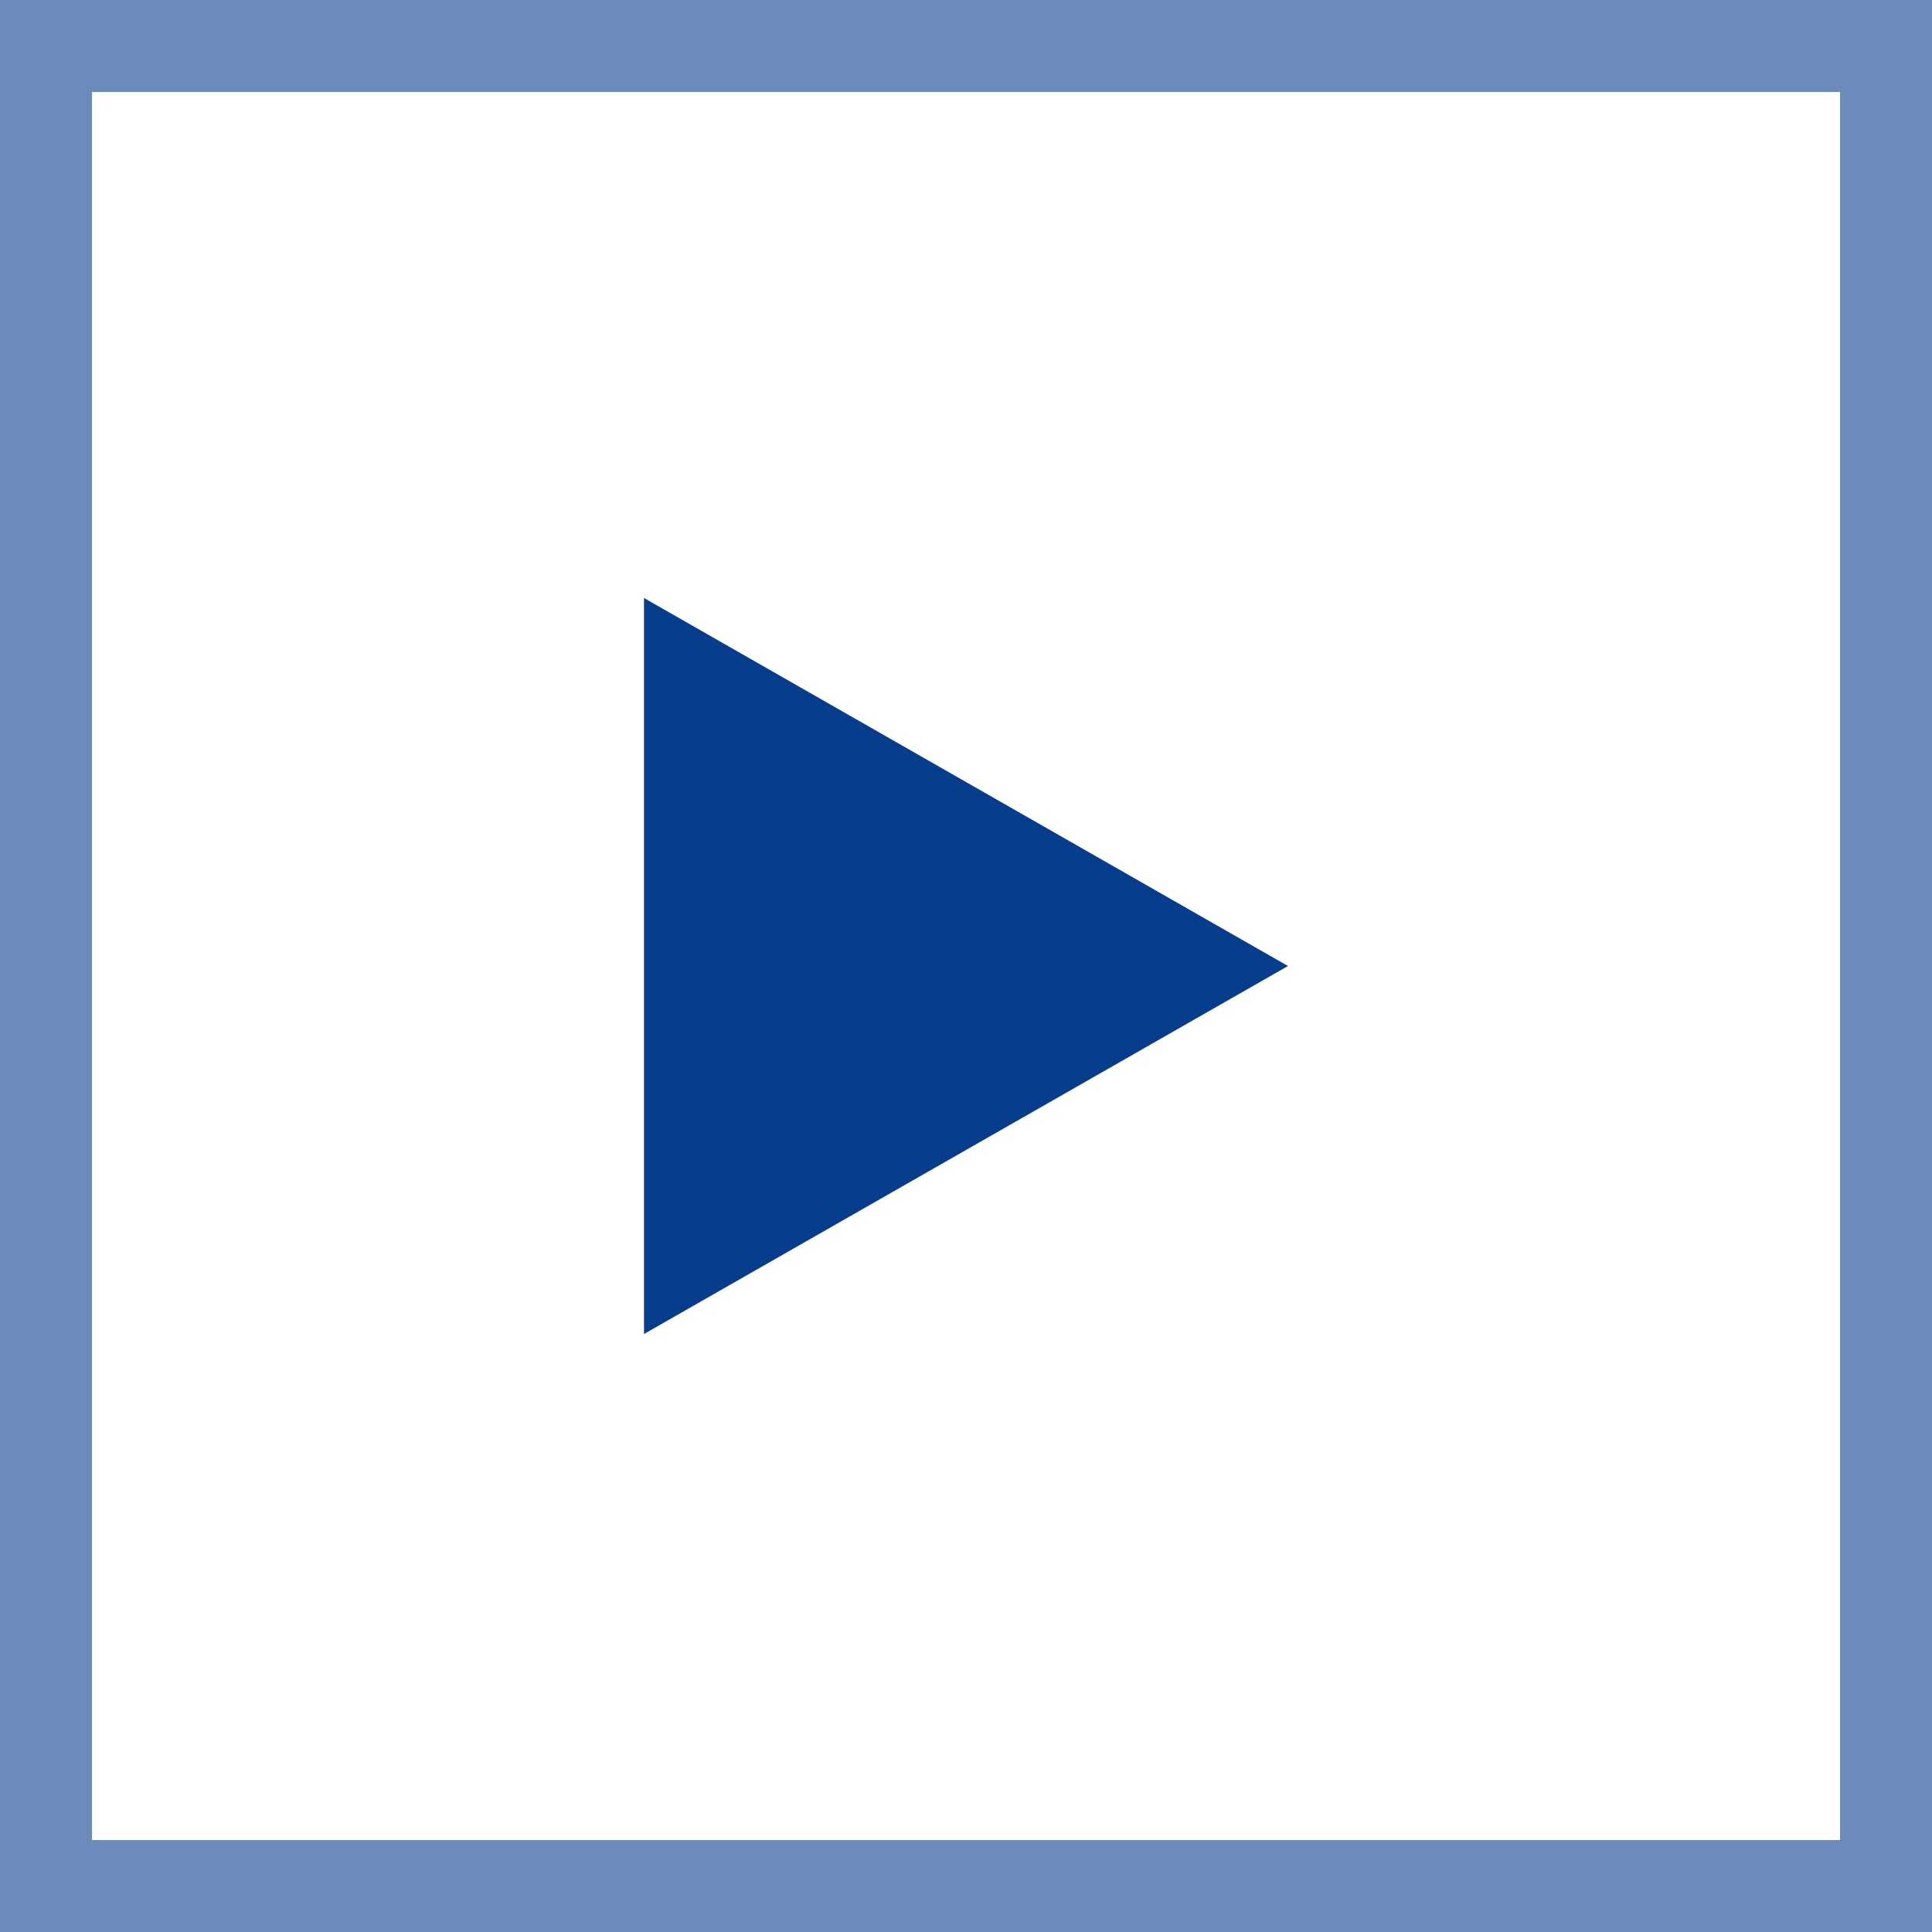
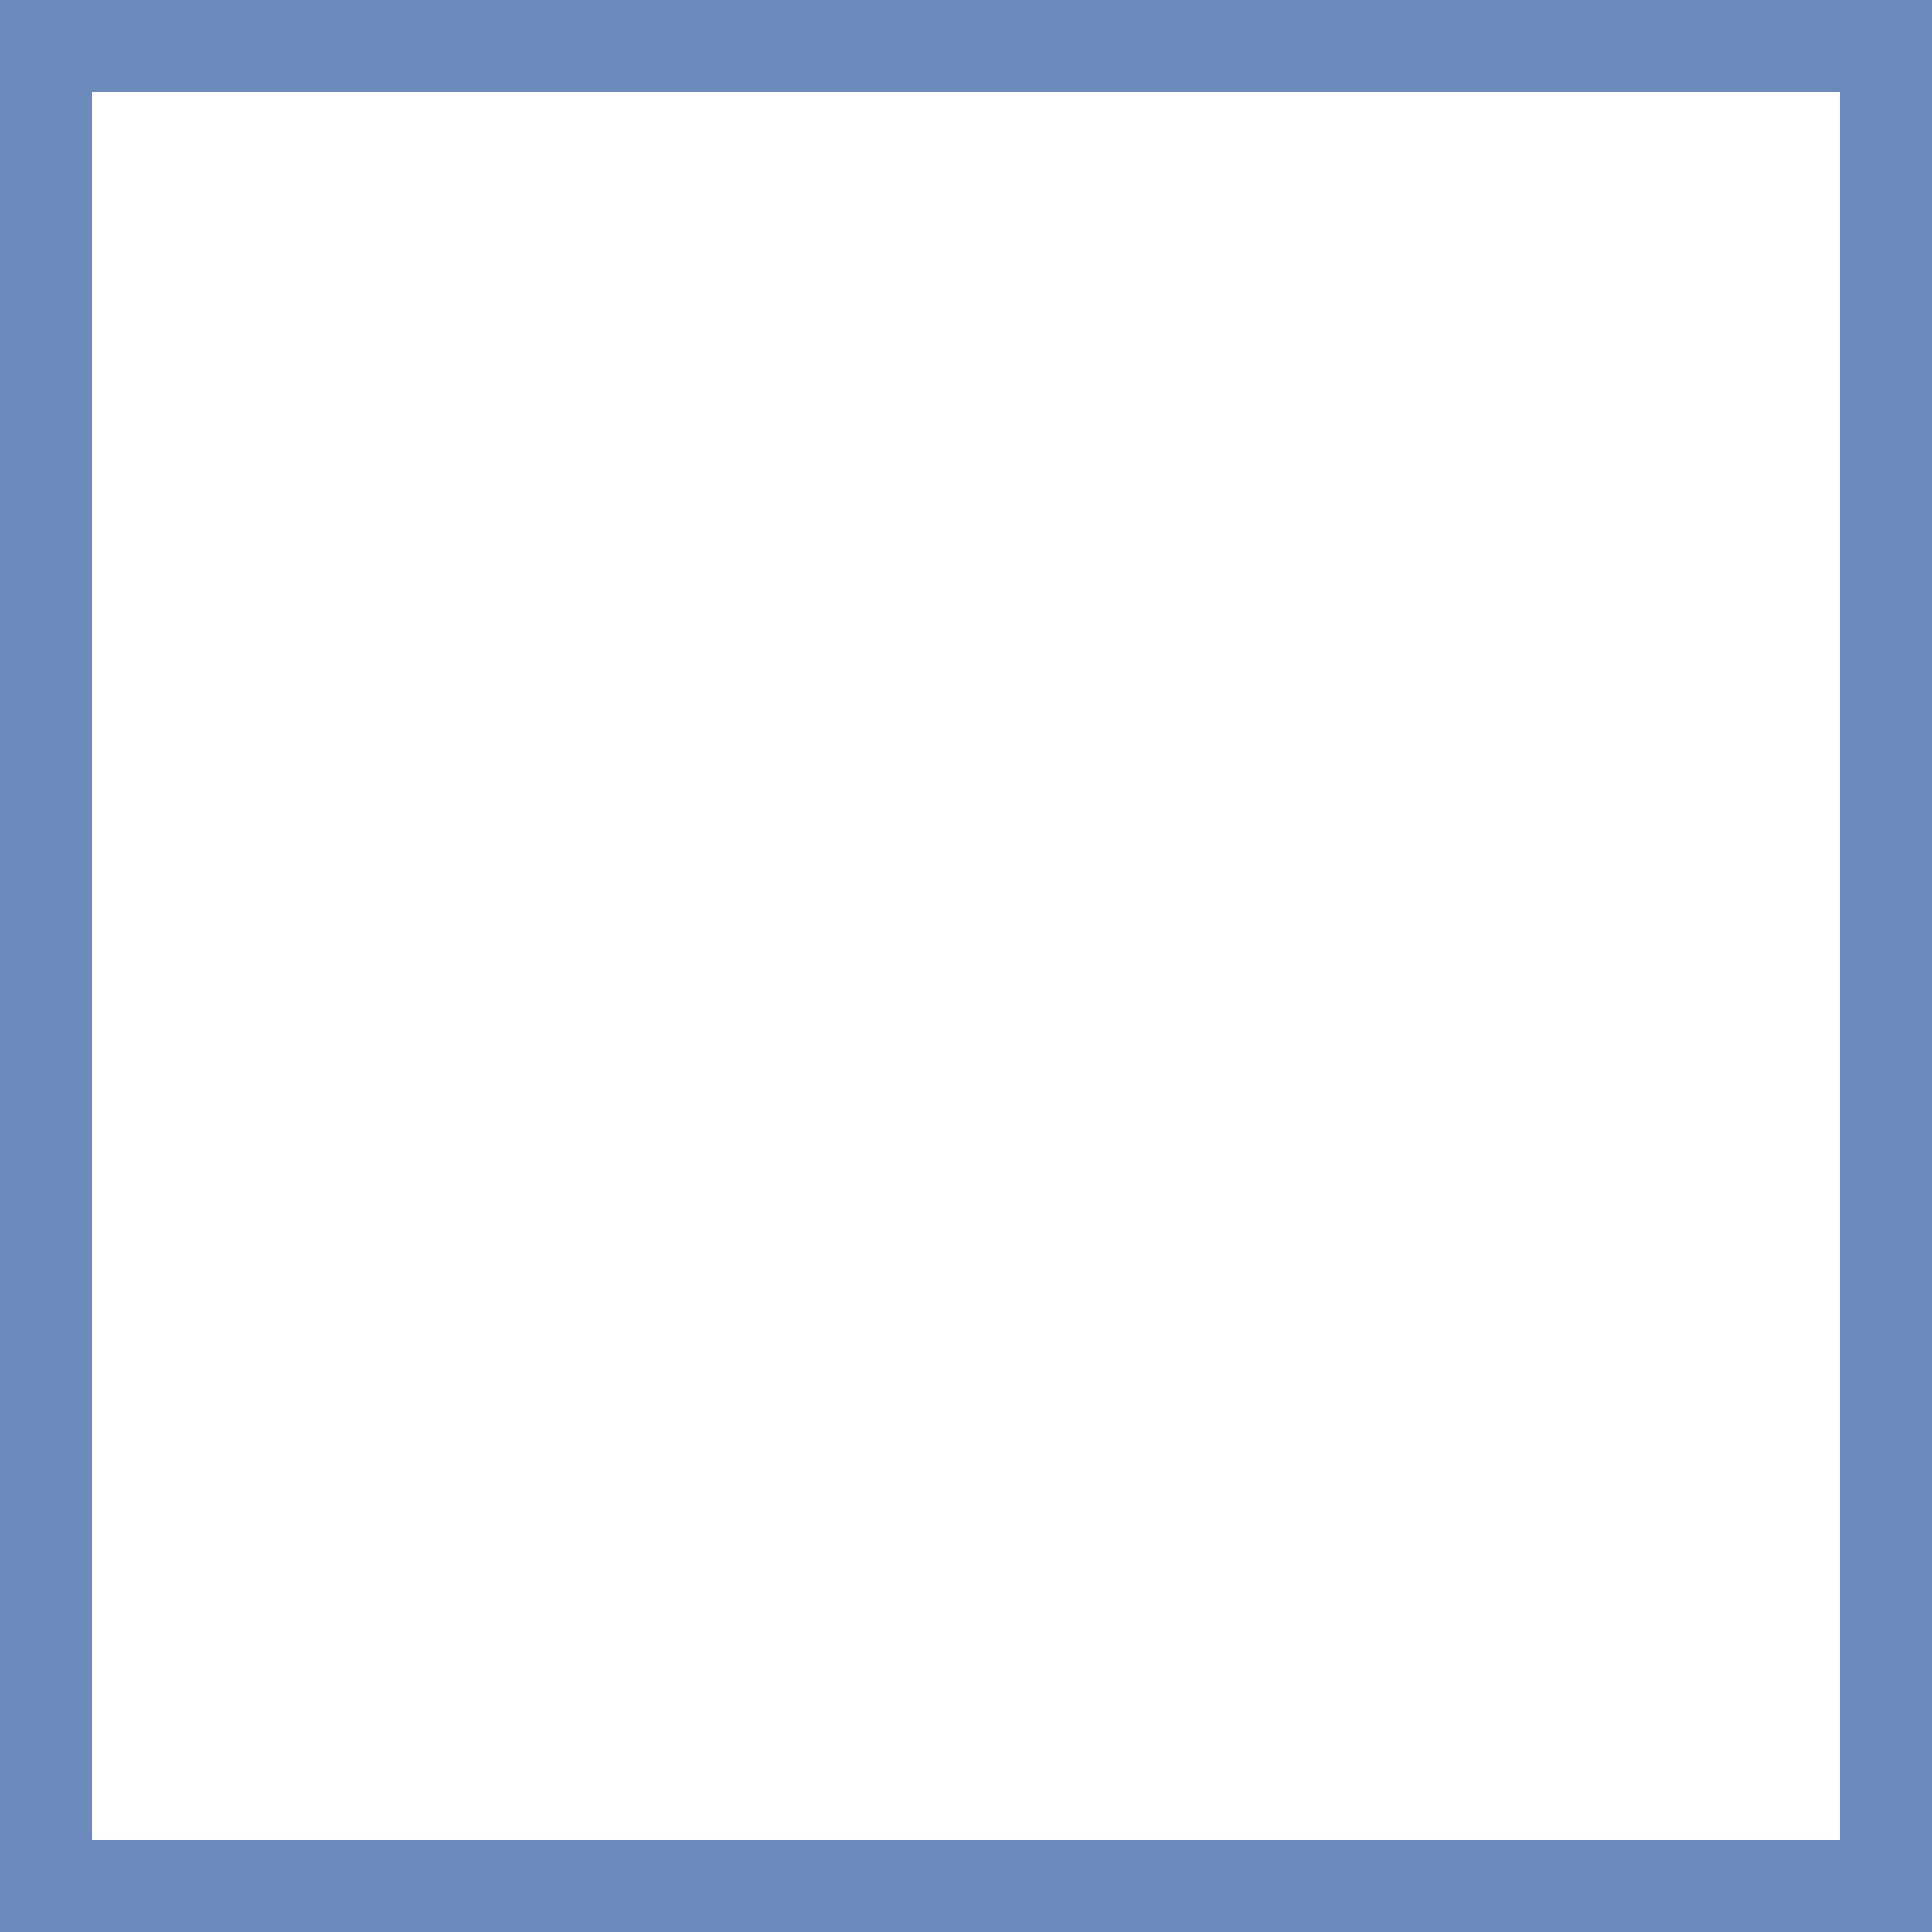
<svg xmlns="http://www.w3.org/2000/svg" id="a" data-name="ico slide pause.svg" width="42" height="42" viewBox="0 0 42 42">
  <defs>
    <style>
      .d {
        fill: #063e8d;
        fill-rule: evenodd;
        stroke-width: 0px;
      }

      .e {
        fill: none;
        stroke: #6a8bbb;
        stroke-width: 2px;
      }
    </style>
  </defs>
  <rect id="b" data-name="長方形 779" class="e" x="1" y="1" width="40" height="40" />
-   <path id="c" data-name="三角形 2" class="d" d="M28,21l-14,8V13l14,8Z" />
</svg>